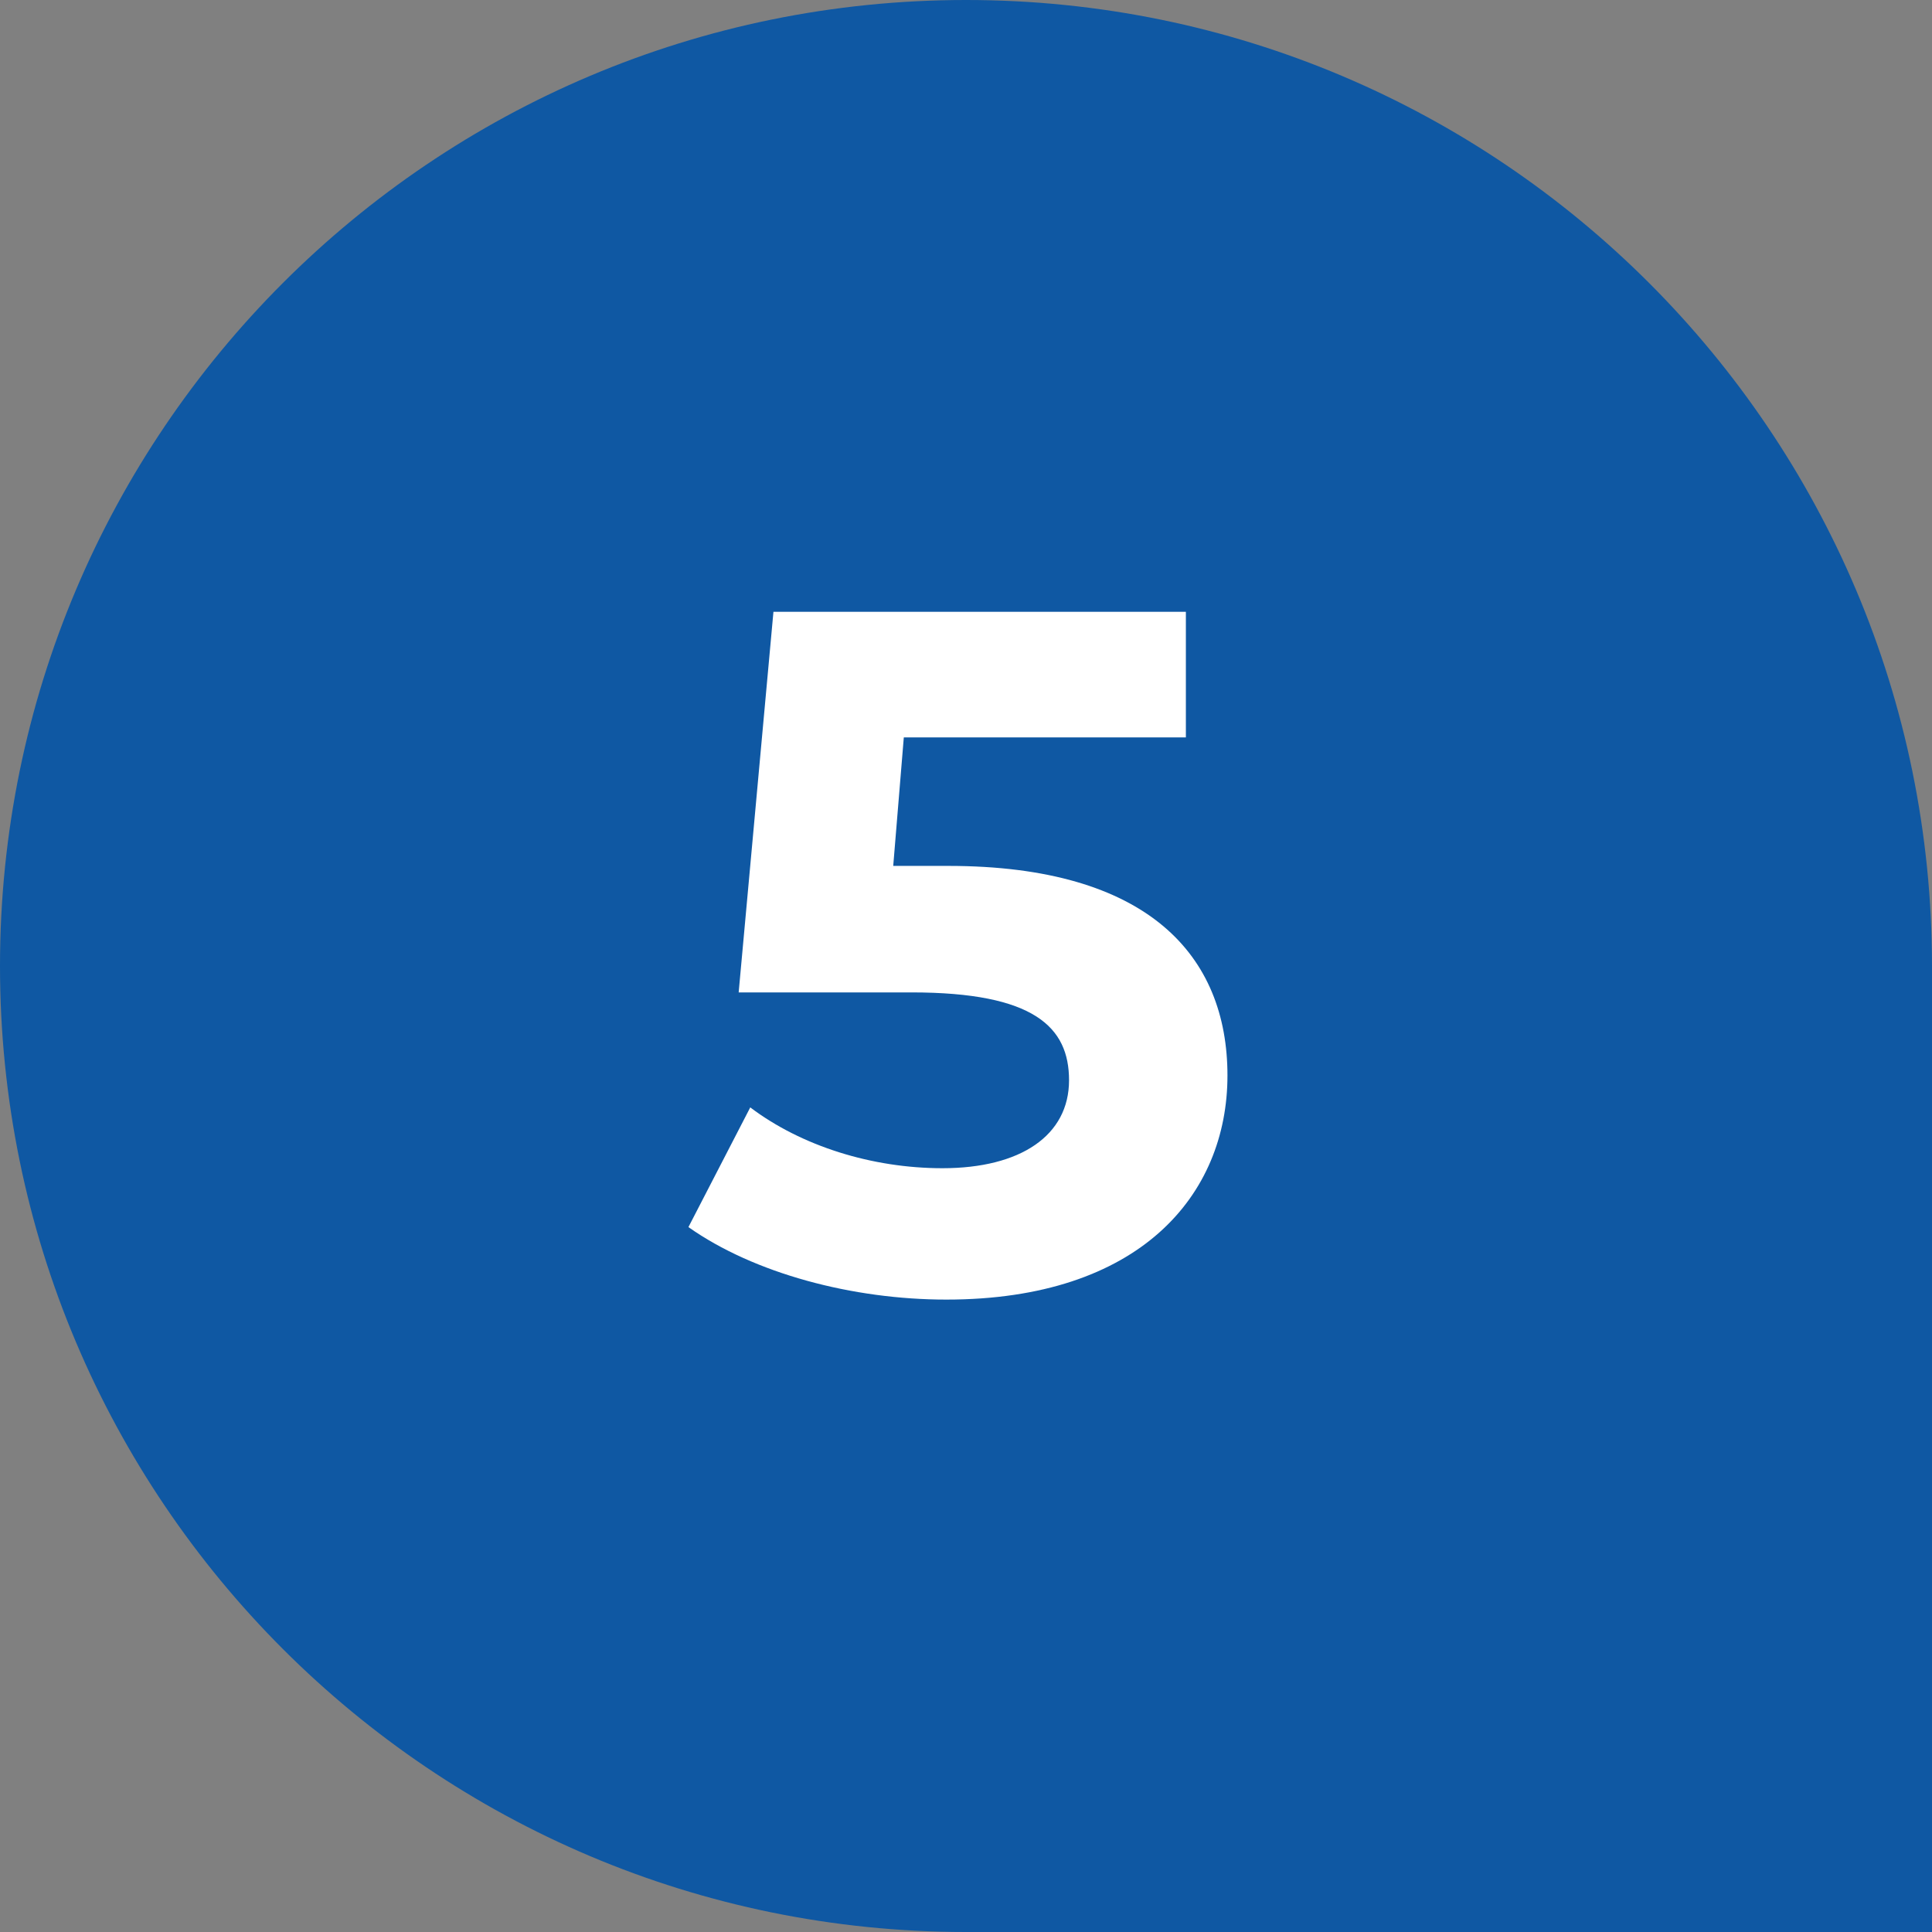
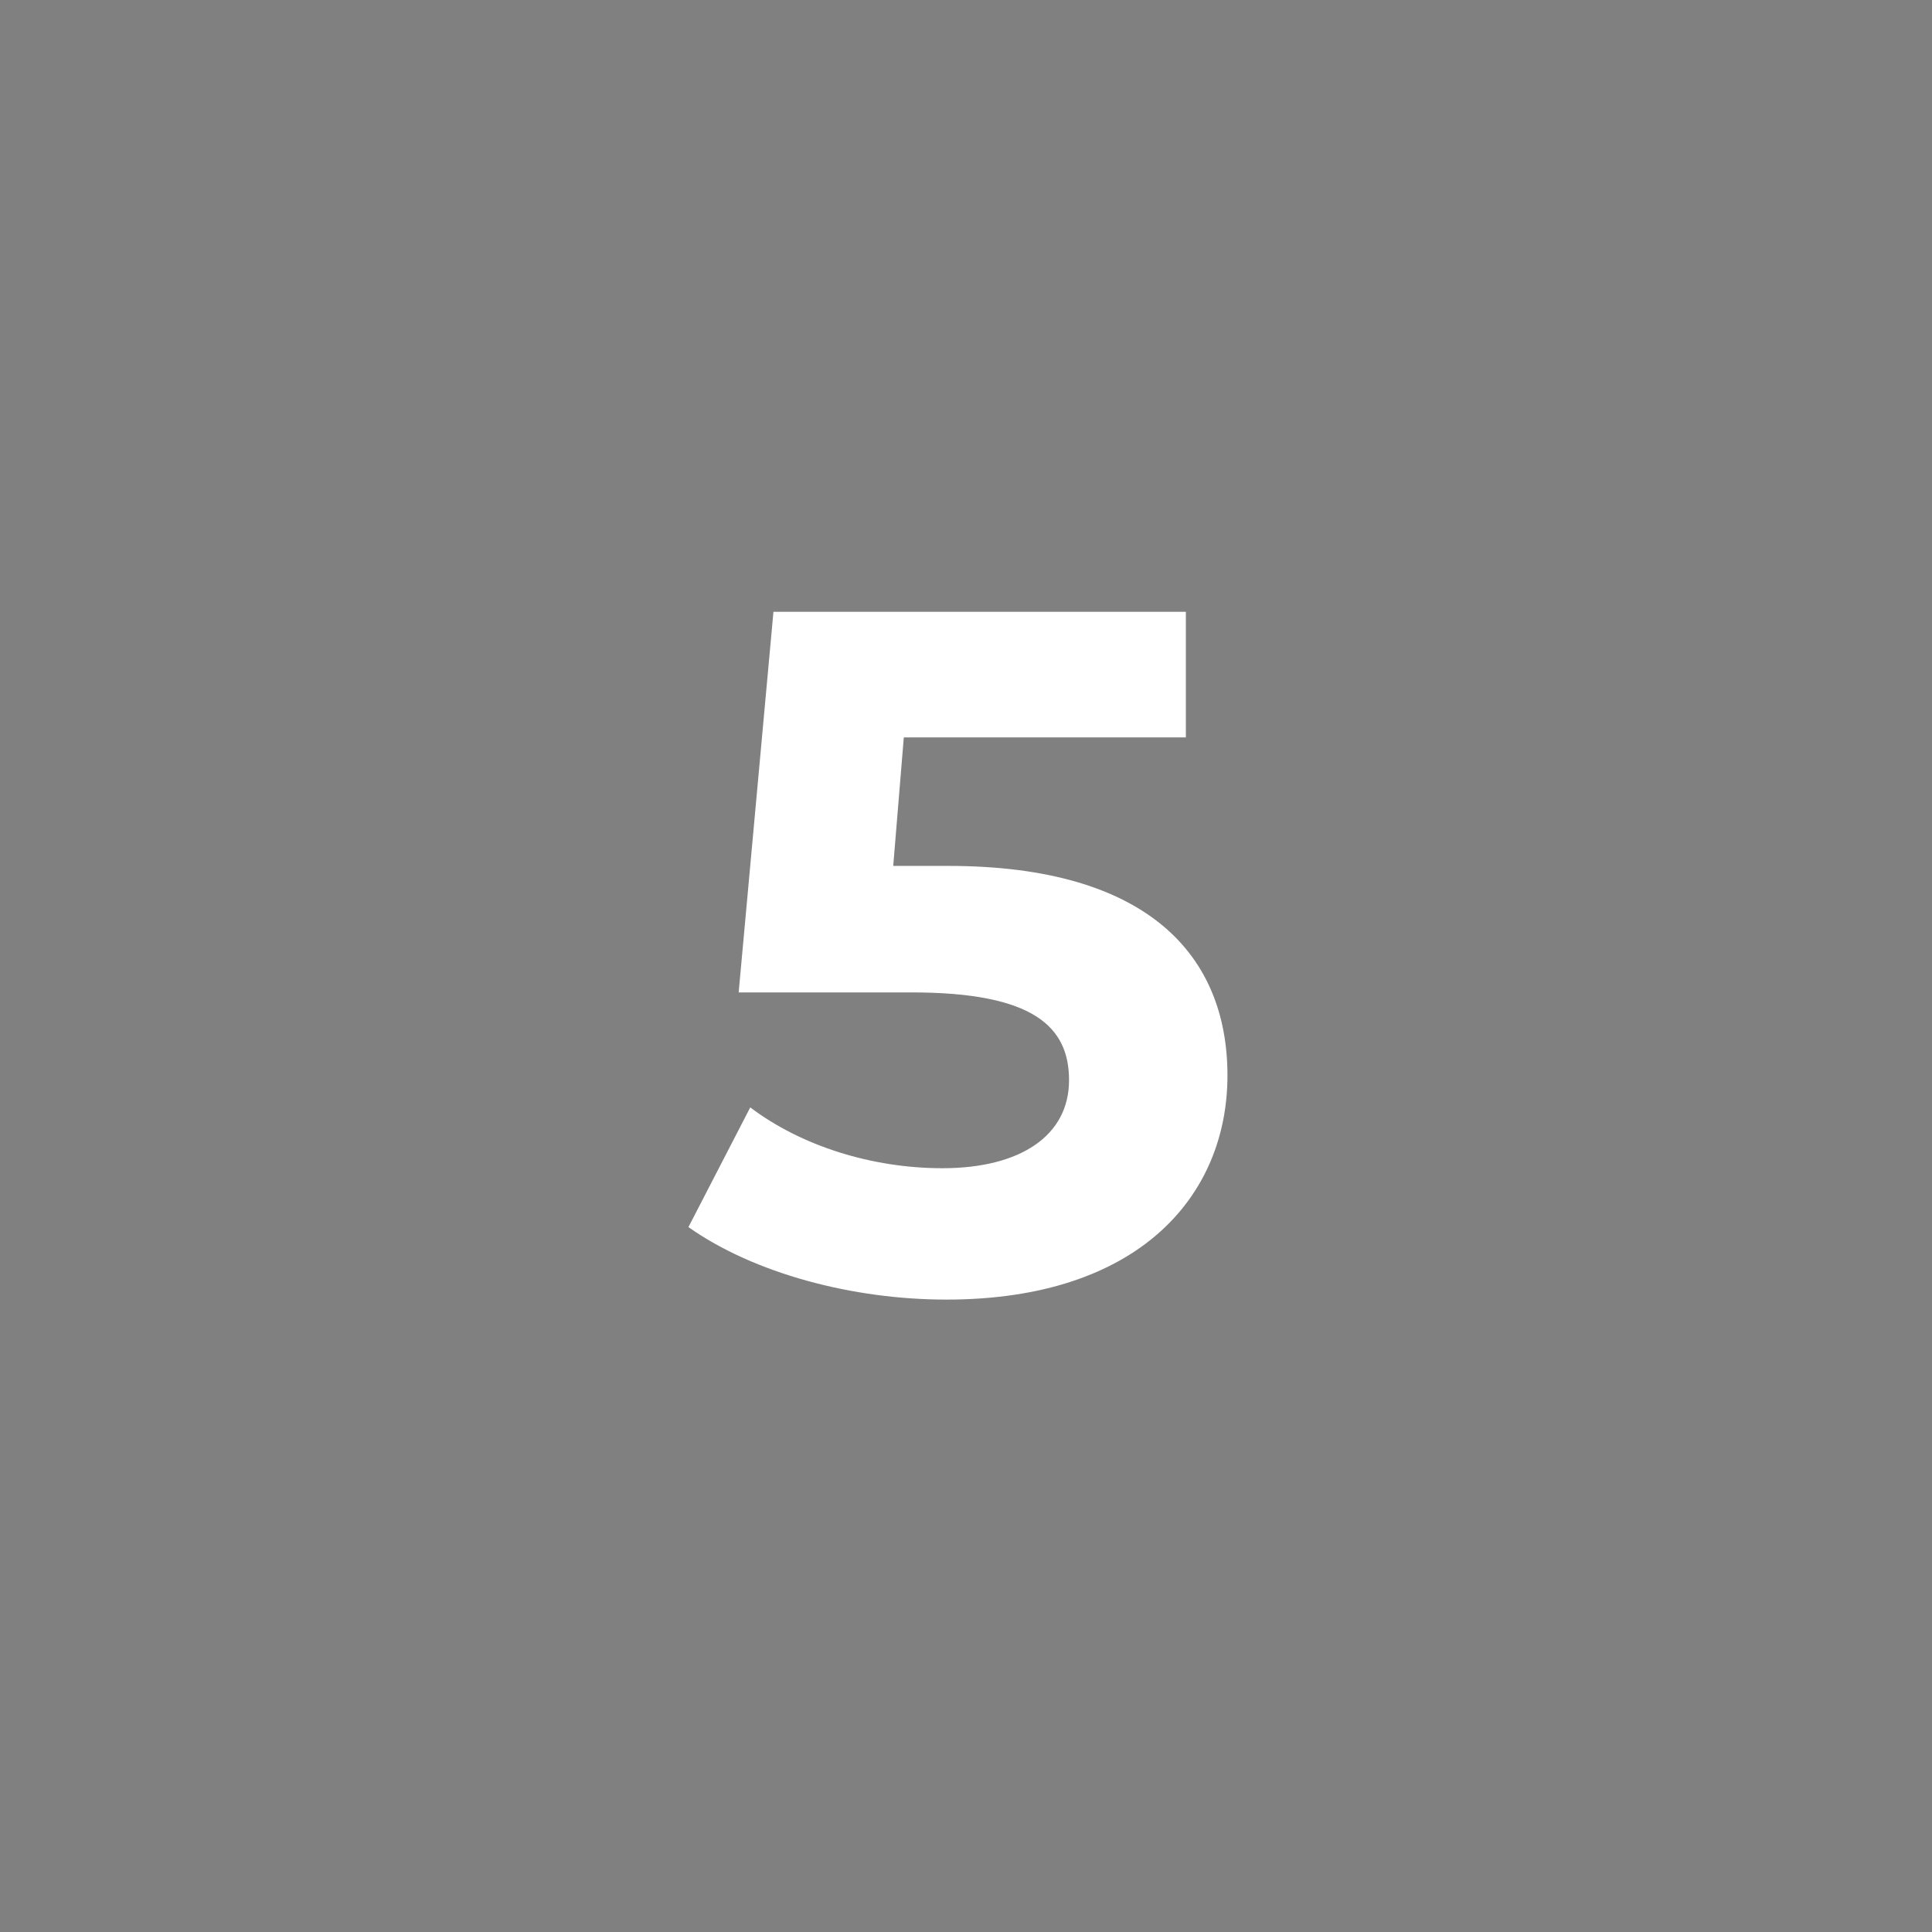
<svg xmlns="http://www.w3.org/2000/svg" width="21" height="21" viewBox="0 0 21 21" fill="none">
  <rect x="0" y="0" width="21" height="21" fill="#808080" stroke="none" />
-   <path d="M0 10.5C0 4.701 4.701 0 10.5 0C16.299 0 21 4.701 21 10.5V21H10.5C4.701 21 0 16.299 0 10.5Z" fill="#0F58A3" />
  <path d="M10.307 9.412C12.481 9.412 13.342 10.388 13.342 11.69C13.342 12.992 12.386 14.126 10.286 14.126C9.268 14.126 8.197 13.842 7.483 13.338L8.155 12.037C8.711 12.457 9.478 12.698 10.244 12.698C11.095 12.698 11.62 12.341 11.62 11.742C11.62 11.165 11.242 10.787 9.908 10.787H8.029L8.407 6.65H12.89V8.015H9.824L9.709 9.412H10.307Z" fill="white" />
</svg>